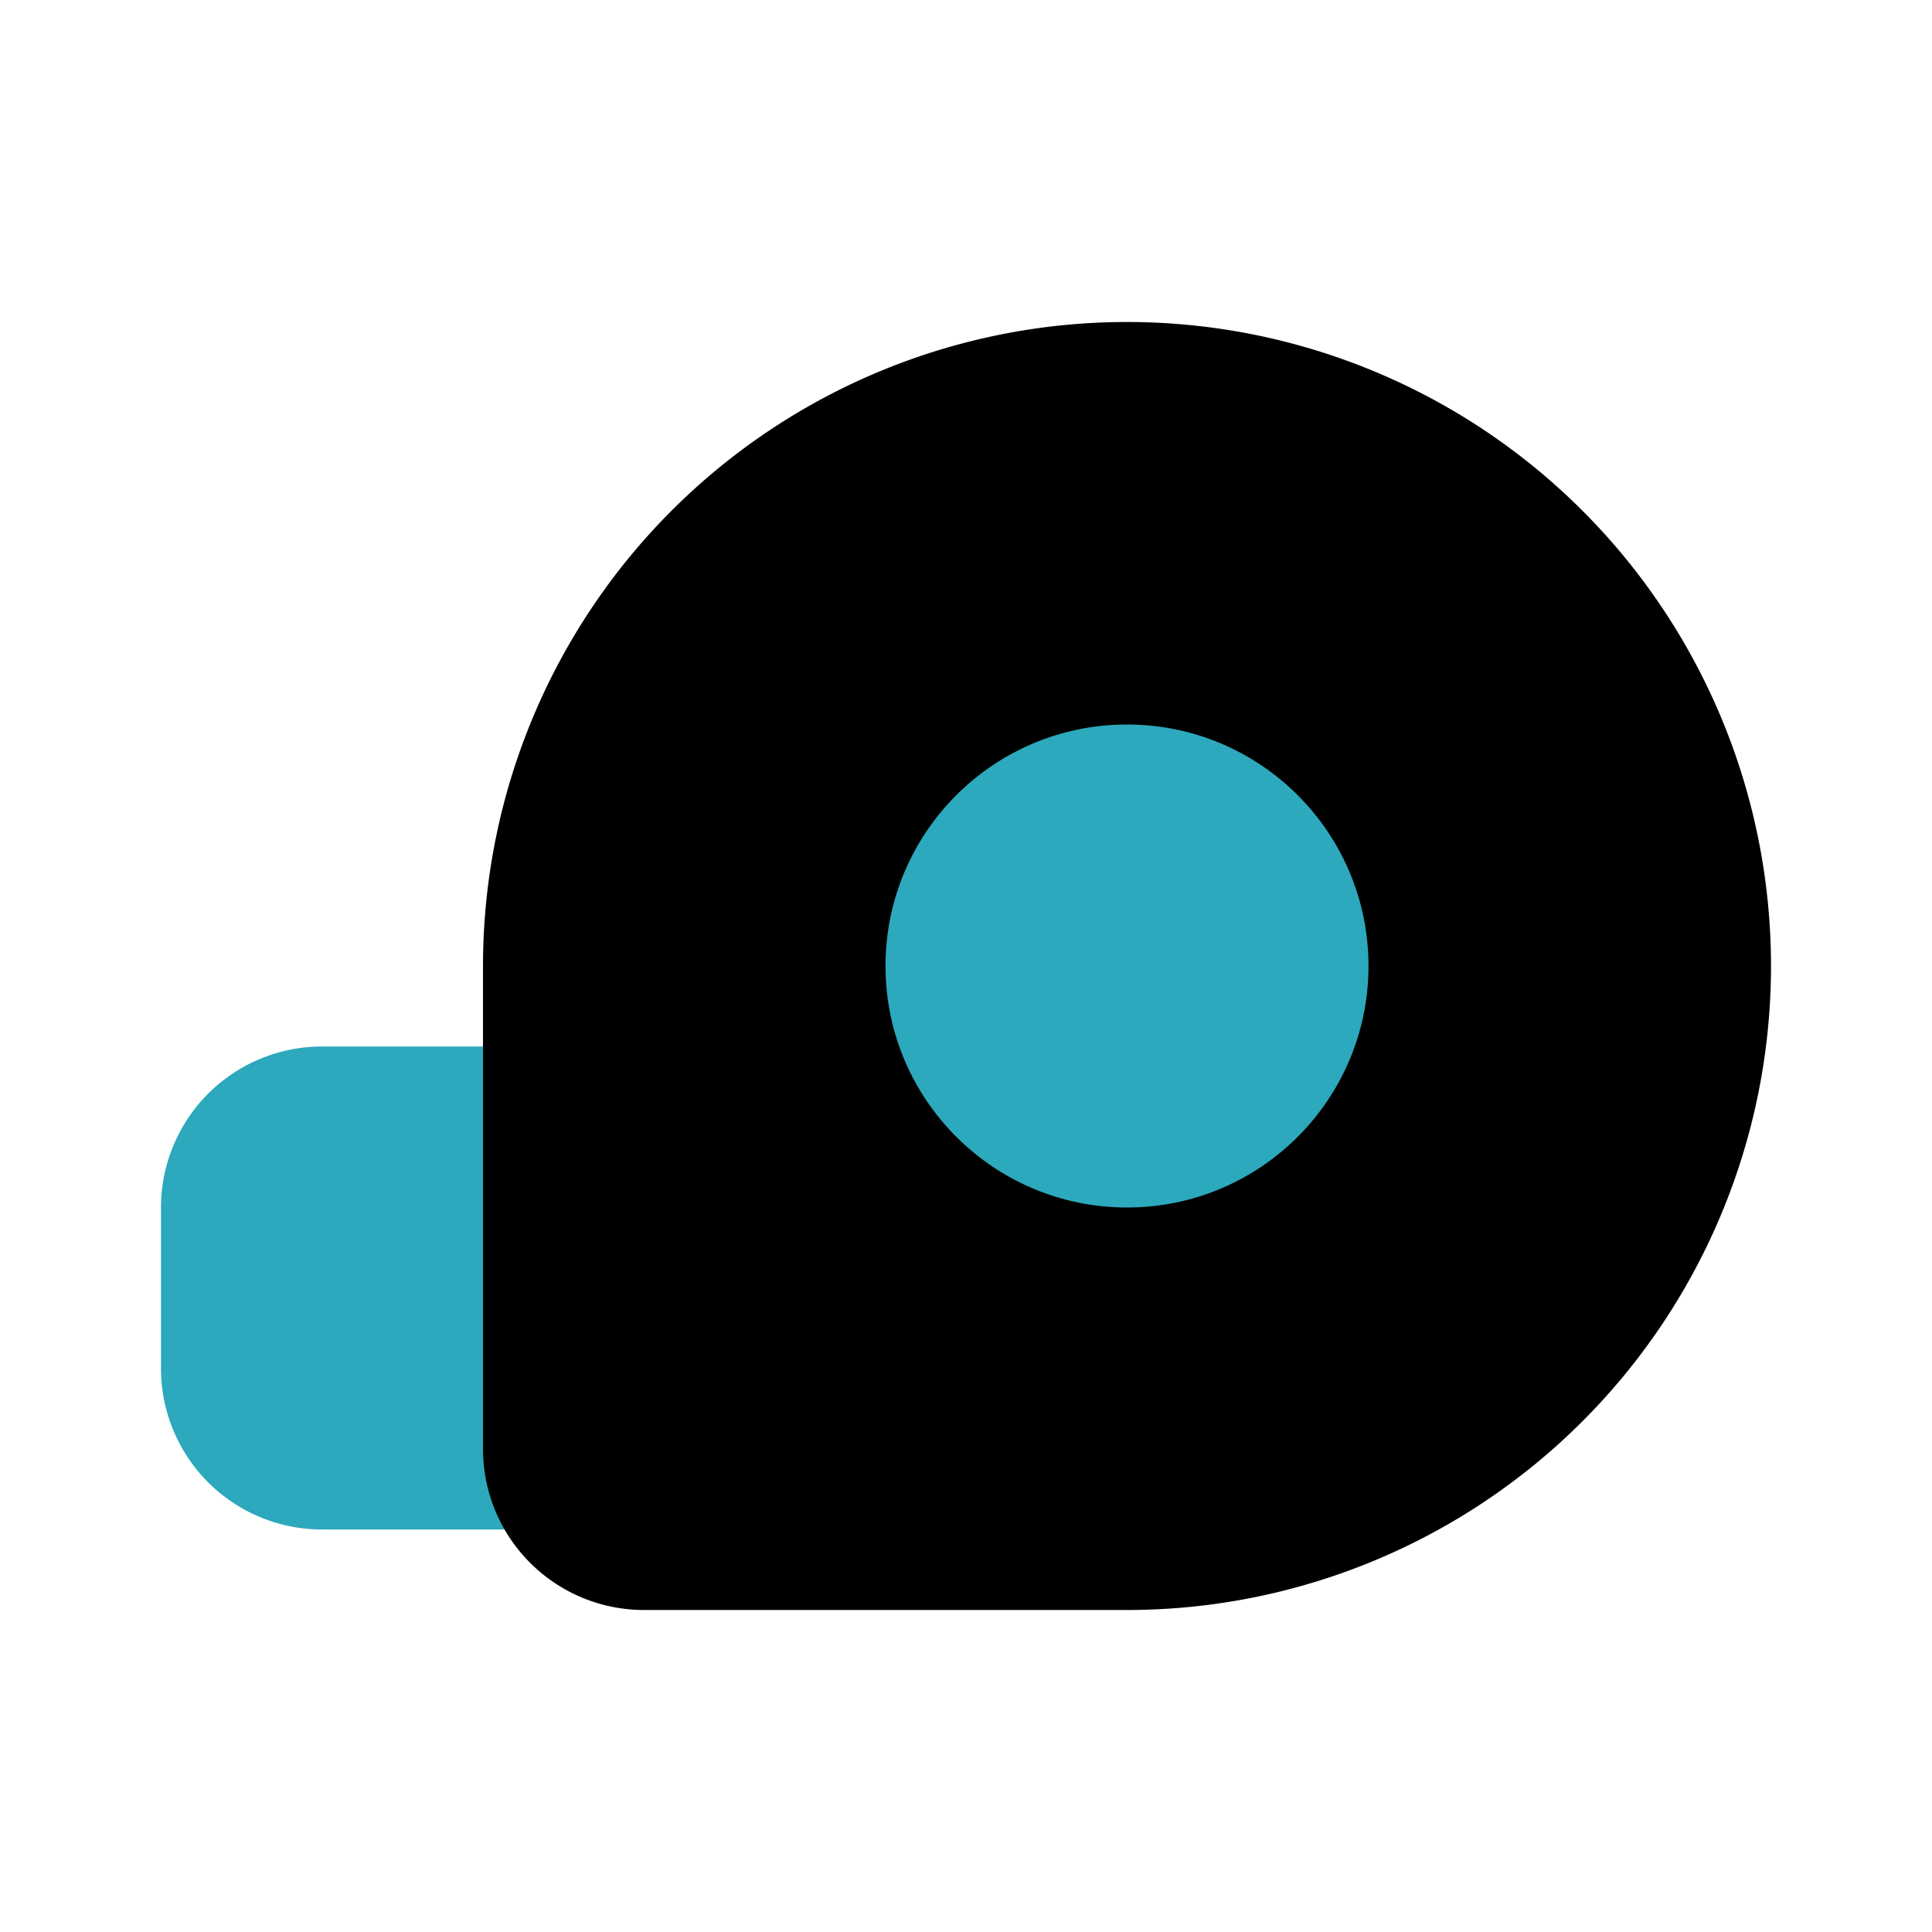
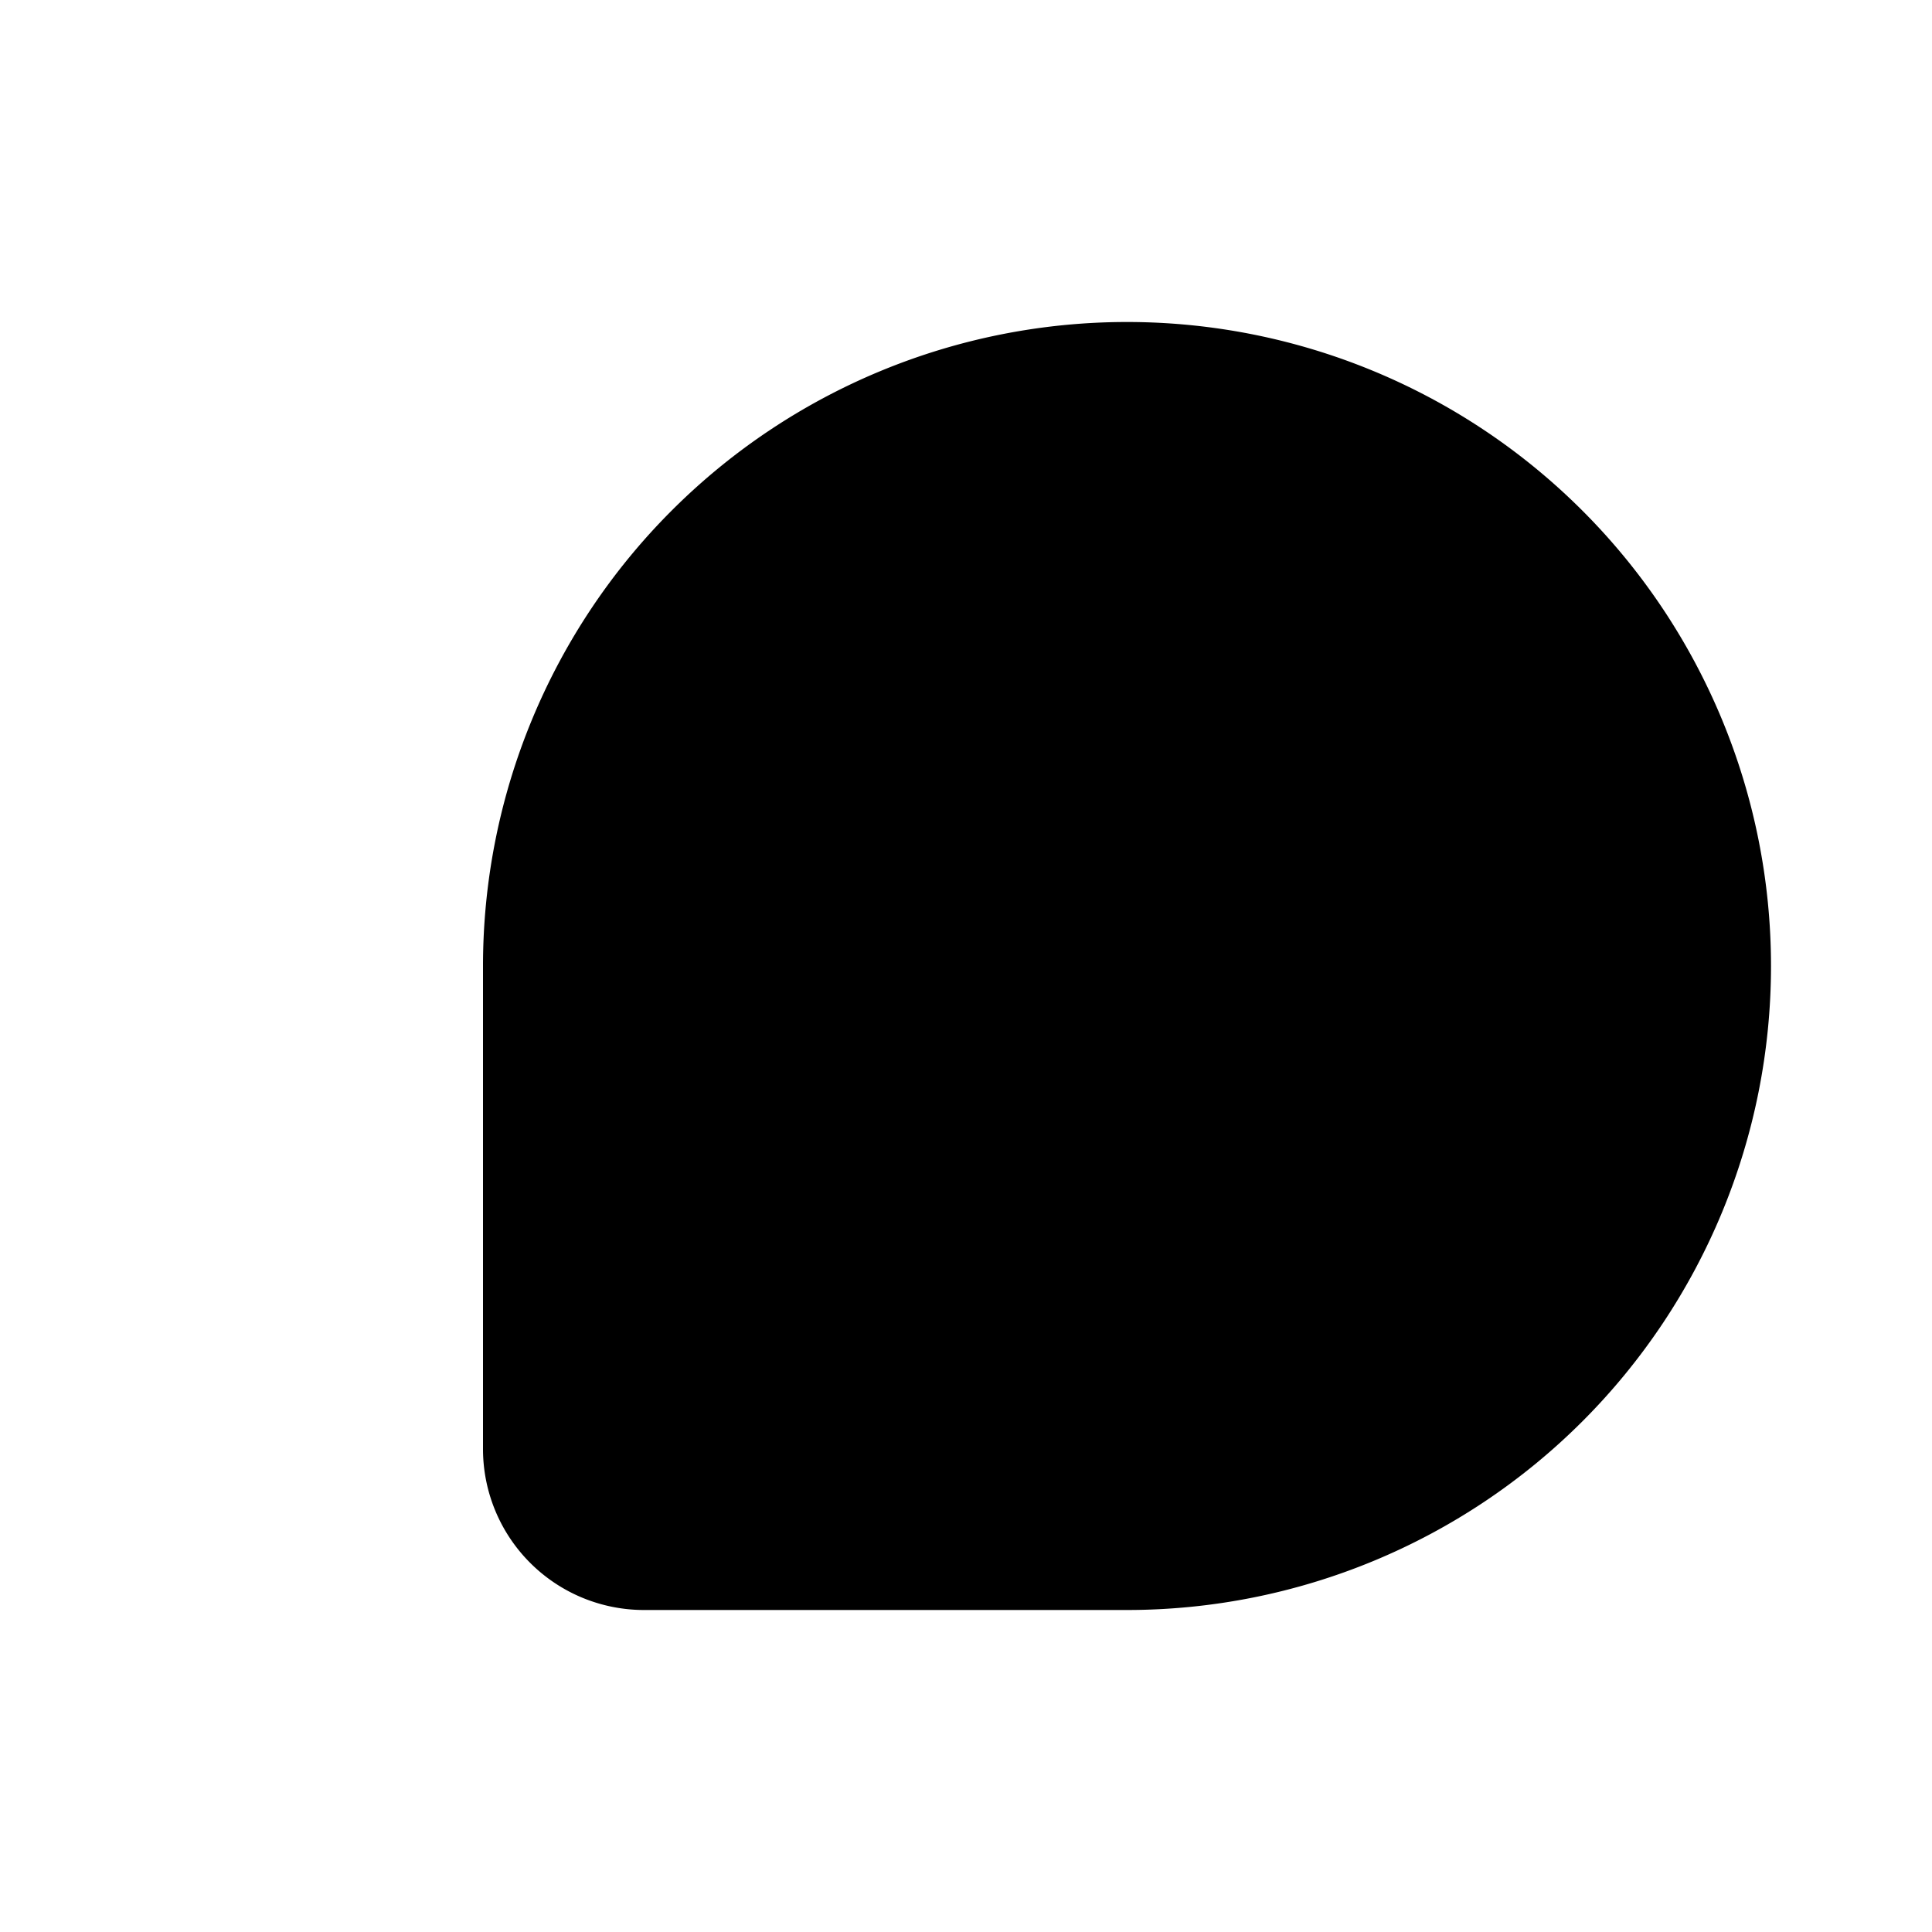
<svg xmlns="http://www.w3.org/2000/svg" fill="#000000" width="800px" height="800px" viewBox="0 0 24 24" id="measuring-tape-2" data-name="Flat Color" class="icon flat-color">
-   <path id="secondary" d="M4,13H7a1,1,0,0,1,1,1v4a1,1,0,0,1-1,1H4a2,2,0,0,1-2-2V15A2,2,0,0,1,4,13Z" style="fill: rgb(44, 169, 188);" />
  <path id="primary" d="M14,4a8,8,0,0,1,0,16H8a2,2,0,0,1-2-2V12A8,8,0,0,1,14,4Z" style="fill: rgb(0, 0, 0);" />
-   <circle id="secondary-2" data-name="secondary" cx="14" cy="12" r="3" style="fill: rgb(44, 169, 188);" />
</svg>